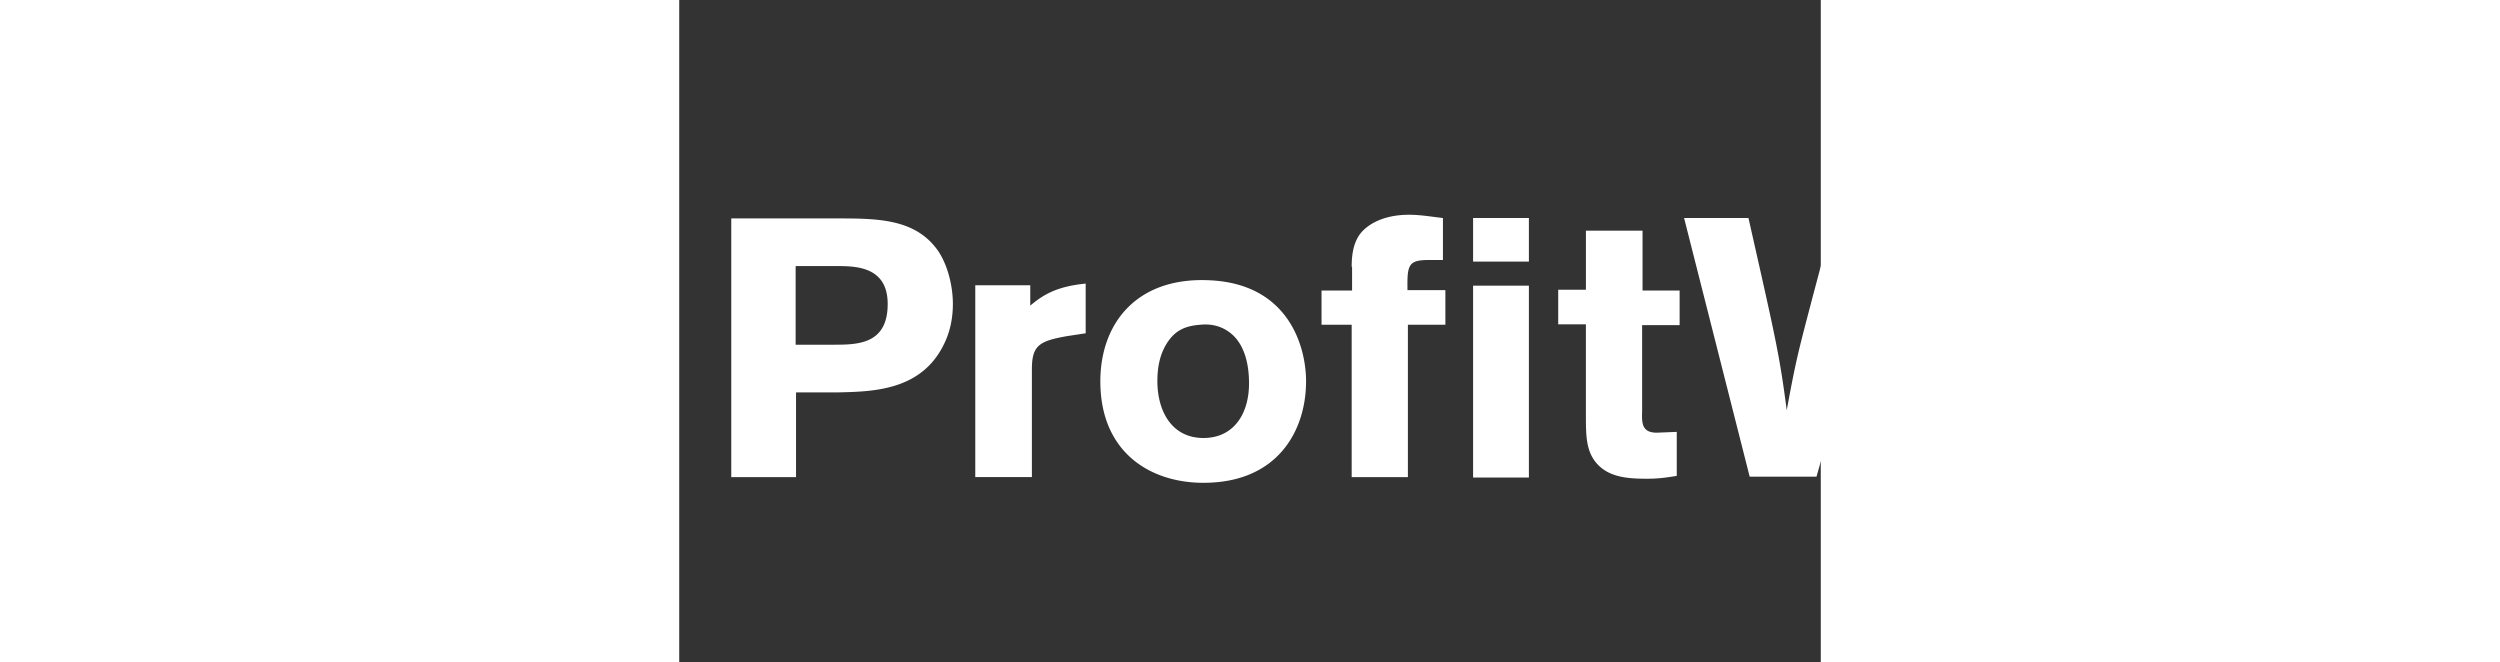
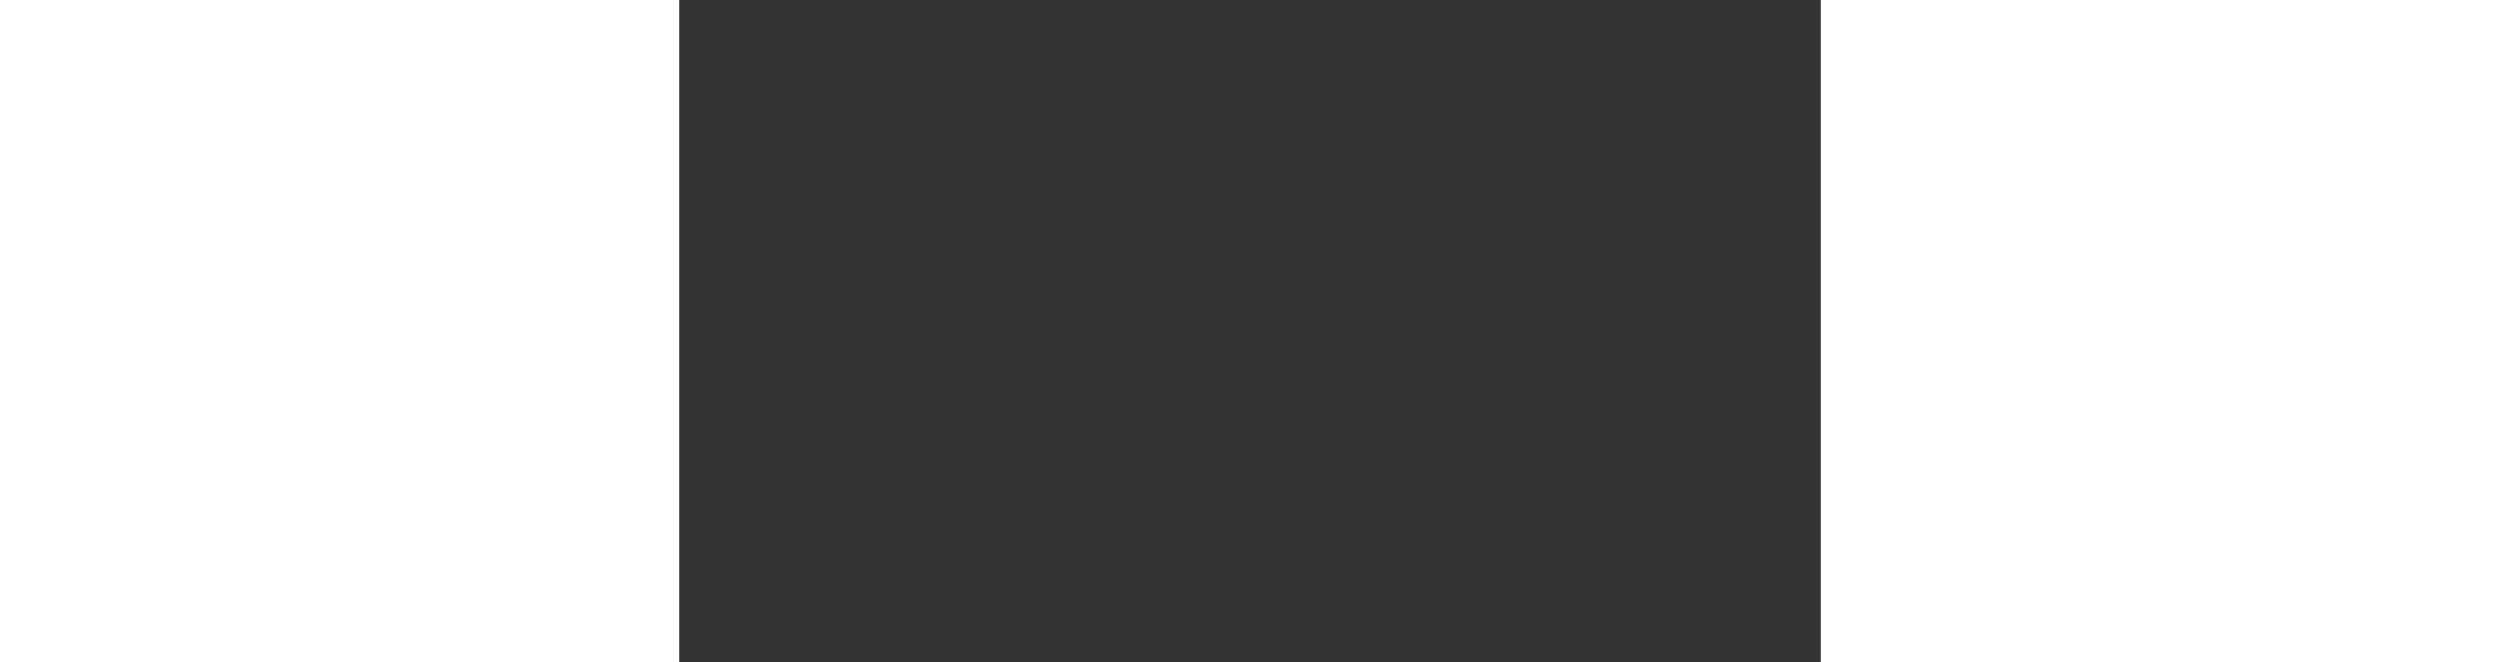
<svg xmlns="http://www.w3.org/2000/svg" width="219" height="58" fill="none" viewBox="135 -20 250 145">
  <rect x="135" y="-20" width="250" height="145" fill="#333333" stroke="none" />
  <g clip-path="url(#a)" fill="#fff">
-     <path d="M81.72 54.42h27.21L81.72 27.21" />
-     <path d="M51.743 54.51h-21.59a2.82 2.82 0 0 1-2.855-2.856v-21.59a2.819 2.819 0 0 1 2.855-2.855h21.59c1.517 0 2.855 1.247 2.855 2.853v21.59c-.09 1.606-1.338 2.855-2.855 2.855v.003zm29.976-27.303L58.522 4.015c-1.16-1.16-2.498-2.052-3.925-2.766C52.902.444 50.94 0 48.89 0H32.92c-3.747 0-7.048 1.517-9.546 3.925L3.836 23.463C1.516 25.873 0 29.263 0 32.92V76.1c0 3.836 1.606 7.315 4.193 9.813L21.41 103.13c.625.625 1.428.982 2.41.982a3.452 3.452 0 0 0 3.39-2.855h.09V84.574c0-1.517 1.248-2.855 2.854-2.855H48.89c3.746 0 7.136-1.52 9.634-4.017L77.526 58.7v-.09c.178-.176.357-.355.535-.622l3.57-3.66.09-27.12-.002-.001zm27.21 69.677V54.51H81.72v42.82a6.776 6.776 0 0 0 6.78 6.78h13.65c3.568 0 6.512-2.765 6.78-6.333v-.892l-.001-.001zm37.381-69.05h22.837c9.278 0 17.575 0 22.57 7.137 2.142 3.214 3.213 7.764 3.213 11.6 0 3.12-.624 6.156-1.963 8.83-4.907 10.083-15.345 10.35-23.017 10.53h-9.367v18.555h-14.185v-56.65h-.09l.002-.002zm14.184 10.438V55.49h8.475c5.262 0 11.685-.178 11.685-8.92 0-8.298-7.137-8.298-11.24-8.298h-8.922.002zm51.386 8.654c2.766-2.32 5.71-4.193 12.133-4.817V52.99l-4.104.624c-5.98 1.07-7.674 1.963-7.674 7.226v23.64h-12.4V42.466h12.043v4.46h.002zm60.398 16.594c0 10.616-6.066 22.214-22.482 22.214-11.776 0-22.57-6.78-22.57-22.214 0-12.847 8.117-23.017 24.176-22.125 17.04.892 20.876 14.452 20.876 22.125zm-30.51-8.297c-1.518 2.41-2.053 5.264-2.053 8.208 0 6.693 3.212 12.49 10.08 12.49 6.692 0 9.993-5.35 9.993-11.953 0-4.64-1.16-8.297-3.48-10.527-2.586-2.41-5.44-2.5-7.225-2.32-3.57.267-5.62 1.426-7.316 4.103l.001-.001zM282.27 38.45c0-2.05.177-4.906 1.783-7.136 1.517-2.052 4.996-4.282 10.795-4.282 2.498 0 4.996.446 7.405.714v9.19h-2.944c-4.64 0-4.91.98-4.82 6.6h8.298v7.584h-8.21v33.366h-12.31V51.12h-6.602v-7.495h6.69V38.45h-.09.005zm26.585-10.705h12.222v9.546h-12.222v-9.546zm0 14.81h12.222v42.02h-12.222v-42.02zm24.8-12.045h12.31v13.115h8.12v7.583h-8.21v18.824c-.087 2.587-.087 4.728 3.214 4.728l4.37-.178v9.635c-2.677.446-4.283.624-6.514.624-4.282 0-8.92-.266-11.598-4.102-1.696-2.498-1.785-5.442-1.785-9.457V51.03H327.5v-7.583h6.066V30.51h.09-.001zm66.82-2.676c1.696 6.066 3.39 12.222 5.175 18.29 3.122 10.883 3.658 12.667 5.442 23.64 1.695-11.24 2.052-13.203 4.64-24.712 1.16-5.8 2.497-11.598 3.657-17.218h14.094l-14.363 56.65h-14.63c-1.784-6.245-3.48-12.49-5.264-18.735-3.033-10.44-3.212-10.886-4.907-18.826-1.428 6.96-1.607 7.583-4.82 18.378l-5.44 19.092h-14.63l-14.364-56.65h14.096c6.066 26.853 6.78 29.886 8.386 42.108 2.05-11.24 2.675-13.382 5.62-24.623l4.638-17.487h12.668v.09l.002.003zm74.583 46.034c-1.427 2.14-2.855 4.282-5.085 6.245-3.57 3.39-9.1 5.977-15.79 5.977-12.402 0-21.234-7.94-21.234-21.68 0-10.08 4.994-23.105 21.5-23.105 2.496 0 9.722.268 15.075 6.066 5.442 5.89 5.8 14.008 5.977 18.826h-29.975c-.09 5.174 2.855 10.438 9.546 10.438 6.78 0 9.1-4.37 10.616-7.405l9.367 4.64.003-.002zm-12.31-15.523c-.27-1.784-.536-4.104-2.32-5.977-1.518-1.517-3.837-2.32-5.978-2.32-2.944 0-5.085 1.427-6.245 2.766-1.695 1.873-2.052 3.747-2.498 5.53h17.04l.001.001zm32.294-30.51v56.65h-12.4v-56.65h12.4zm23.463 0v56.65h-12.4v-56.65h12.4z" />
-   </g>
+     </g>
  <defs>
    <clipPath id="a">
      <path fill="#fff" d="M0 0h518.5v104.11H0z" />
    </clipPath>
  </defs>
</svg>